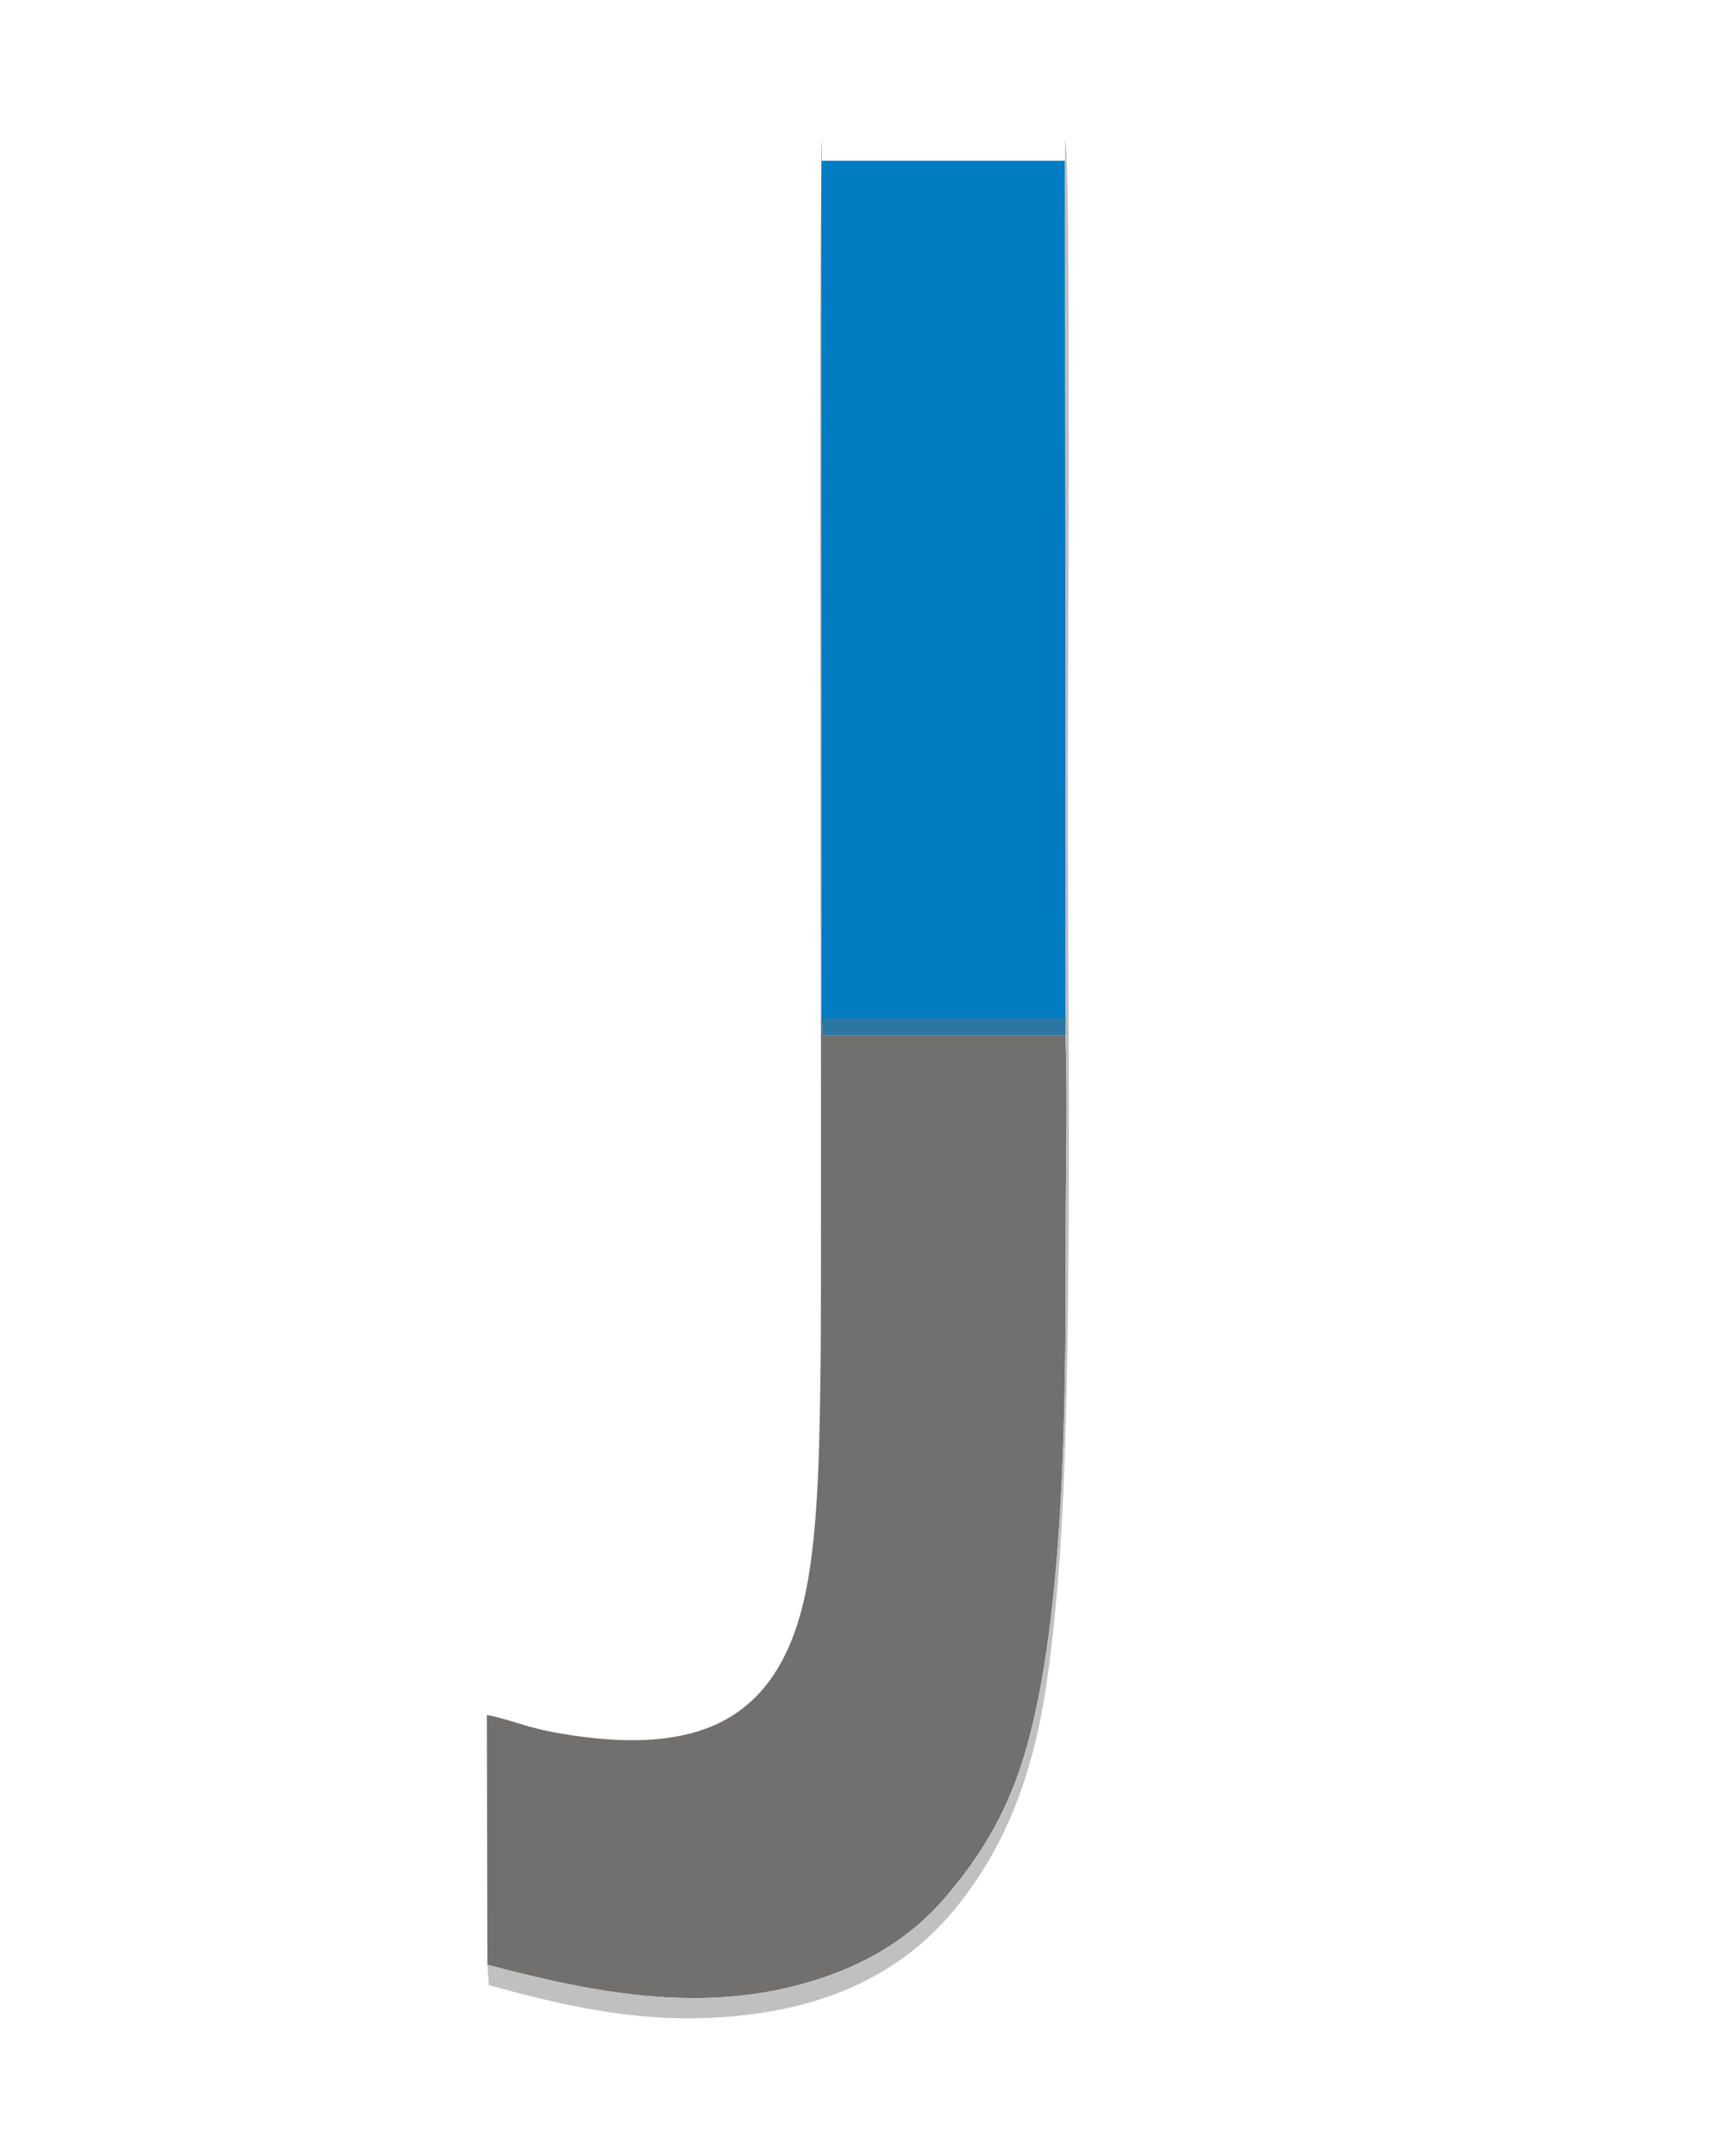
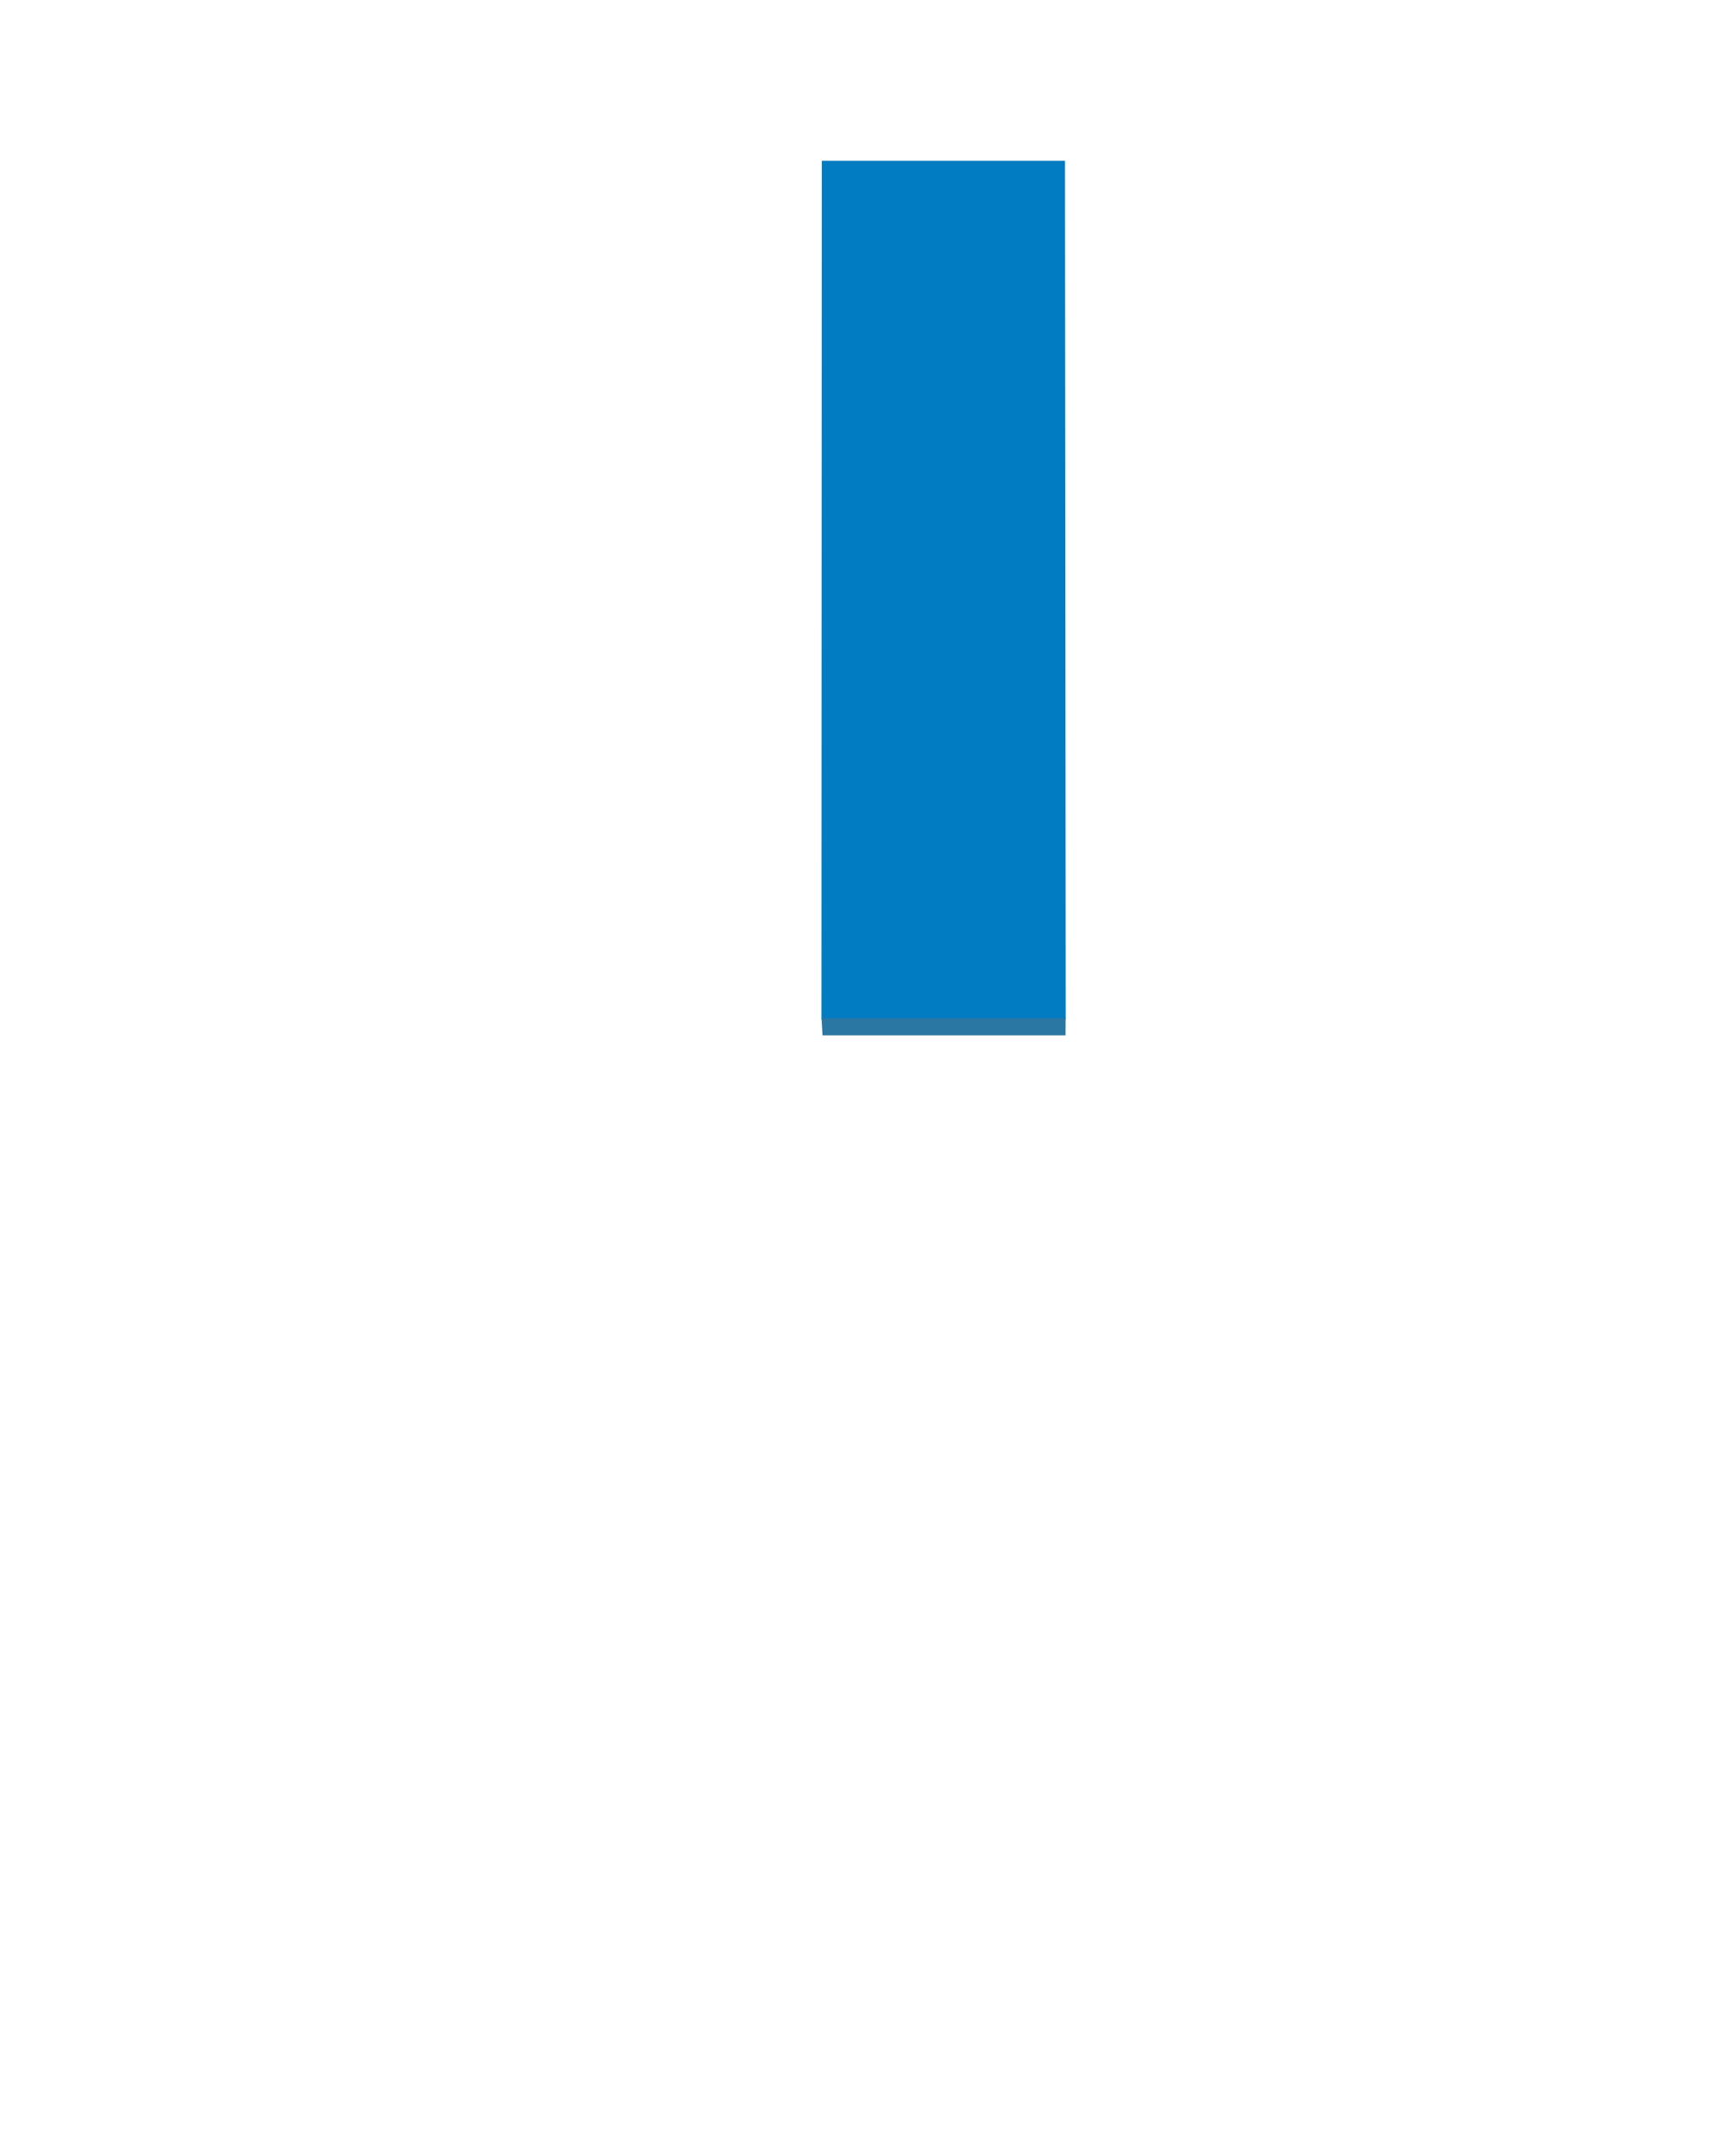
<svg xmlns="http://www.w3.org/2000/svg" viewBox="0 0 19.2 24" id="svg10" height="24" width="19.2" version="1.1">
  <defs id="defs14" />
-   <path id="path2" style="fill:#71706f;fill-rule:evenodd" d="m 5.425,21.871 c 1.239,0.328 2.513,0.579 3.796,0.122 0.594,-0.212 1.008,-0.527 1.306,-0.878 0.323,-0.38 0.604,-0.797 0.808,-1.375 0.537,-1.52 0.527,-4.287 0.527,-6.026 0,-0.72 0.022,-1.474 -0.002,-2.19 l -2.705,3e-4 -0.011,-0.192 -0.001,-0.217 0.004,-9.559 C 9.119,1.71 9.148,14.197 9.134,15.158 9.123,15.937 9.119,16.986 8.969,17.717 8.679,19.134 7.812,19.489 6.536,19.34 6.341,19.317 6.141,19.284 5.96,19.238 5.796,19.197 5.559,19.111 5.419,19.092 Z" />
  <path id="path4" style="fill:#017cc2;fill-rule:evenodd" d="m 9.143,11.349 h 2.719 L 11.854,1.79 H 9.147 Z" />
-   <path id="path6" style="fill:#c1c0c0;fill-rule:evenodd" d="m 11.861,11.116 v 0.217 L 11.86,11.525 c 0.023,0.716 0.002,1.47 0.002,2.19 0,1.739 0.01,4.506 -0.527,6.026 -0.204,0.578 -0.485,0.995 -0.808,1.375 -0.298,0.35 -0.713,0.666 -1.306,0.878 C 7.938,22.45 6.663,22.199 5.425,21.871 l 0.016,0.227 c 0.994,0.275 1.933,0.476 3.039,0.308 1.068,-0.162 1.757,-0.643 2.22,-1.244 0.517,-0.67 0.815,-1.453 0.961,-2.505 0.147,-1.065 0.189,-2.15 0.212,-3.247 0.048,-2.3 0.012,-4.626 0.013,-6.928 3e-4,-0.714 0.038,-6.793 -0.031,-6.926 z" />
  <path id="path8" style="fill:#2a77a4;fill-rule:evenodd" d="m 11.86,11.525 0.001,-0.192 H 9.144 l 0.011,0.192 z" />
</svg>